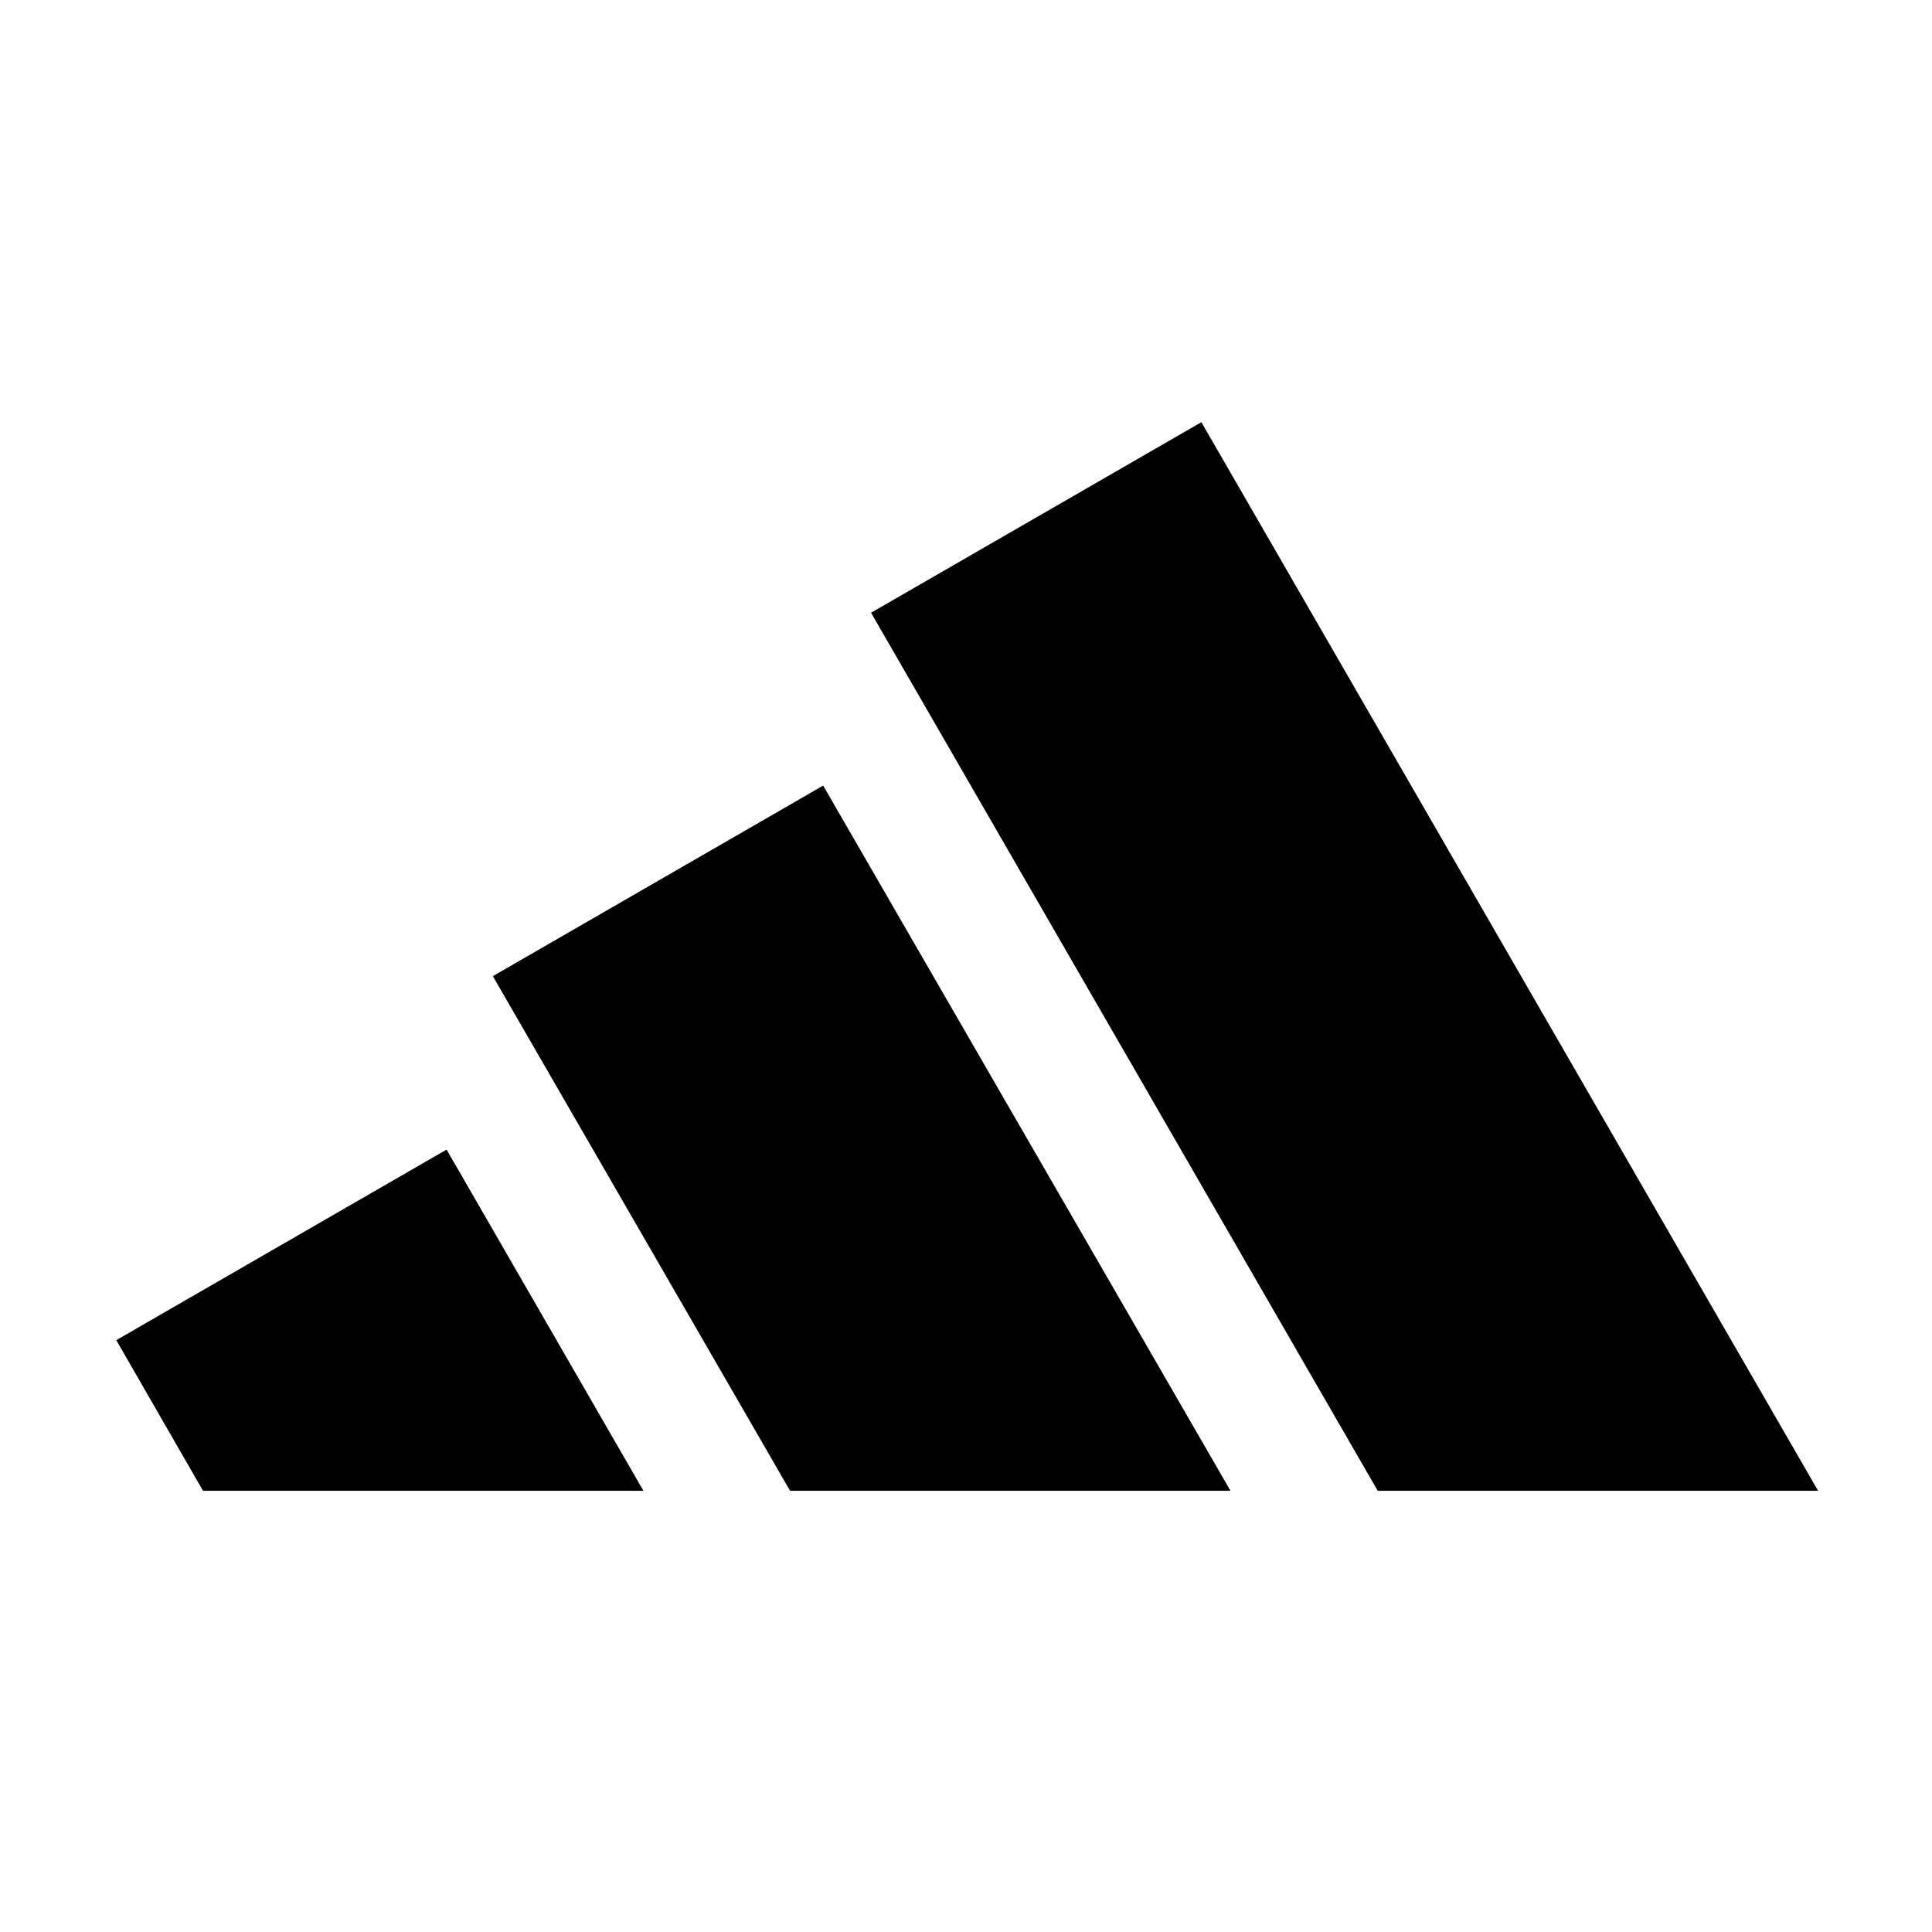
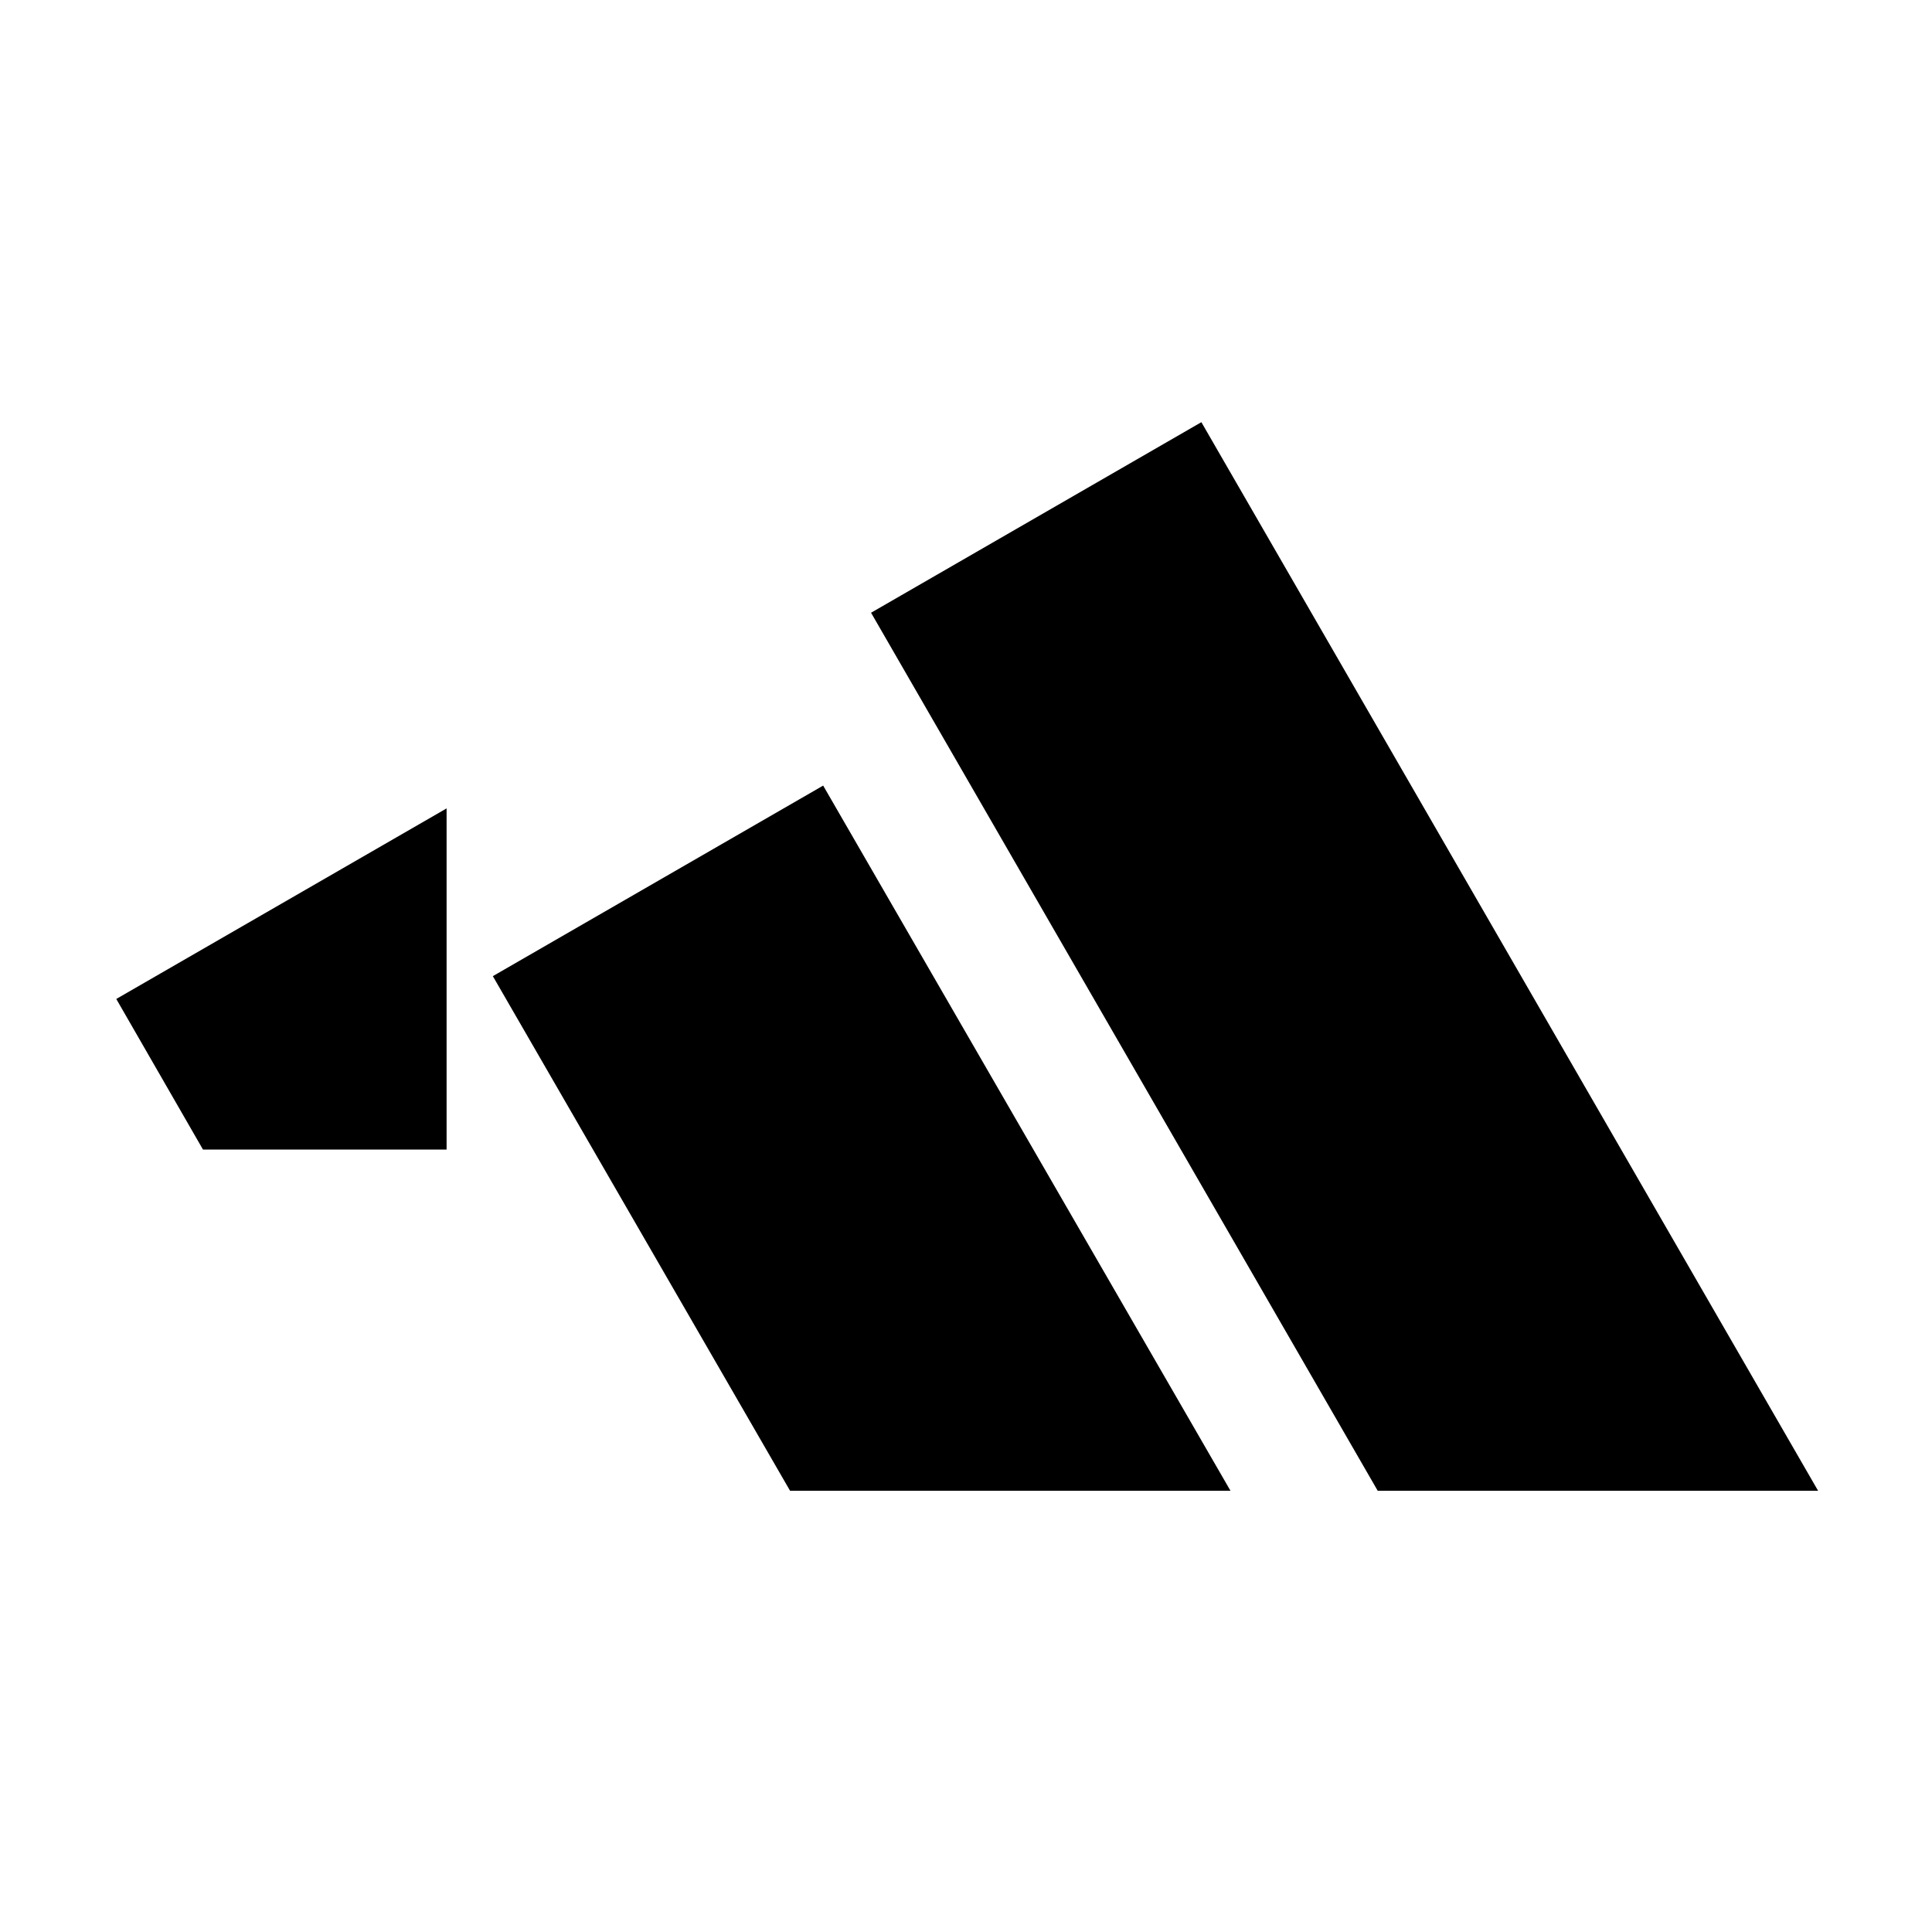
<svg xmlns="http://www.w3.org/2000/svg" id="a" viewBox="0 0 432 432">
  <defs>
    <style>.b{fill:none;}.c{fill-rule:evenodd;}</style>
  </defs>
-   <rect class="b" x="26" y="94.4" width="380" height="243.2" />
-   <path class="c" d="M406.53,333.34l-137.9-238.94-73.86,42.61,113.29,196.33h98.48ZM275.14,333.34l-91.08-157.68-73.86,42.61,66.46,115.07h98.48ZM99.86,257.05l44.01,76.29H45.39l-19.39-33.68,73.86-42.61Z" />
+   <path class="c" d="M406.53,333.34l-137.9-238.94-73.86,42.61,113.29,196.33h98.48ZM275.14,333.34l-91.08-157.68-73.86,42.61,66.46,115.07h98.48ZM99.86,257.05H45.39l-19.39-33.68,73.86-42.61Z" />
</svg>